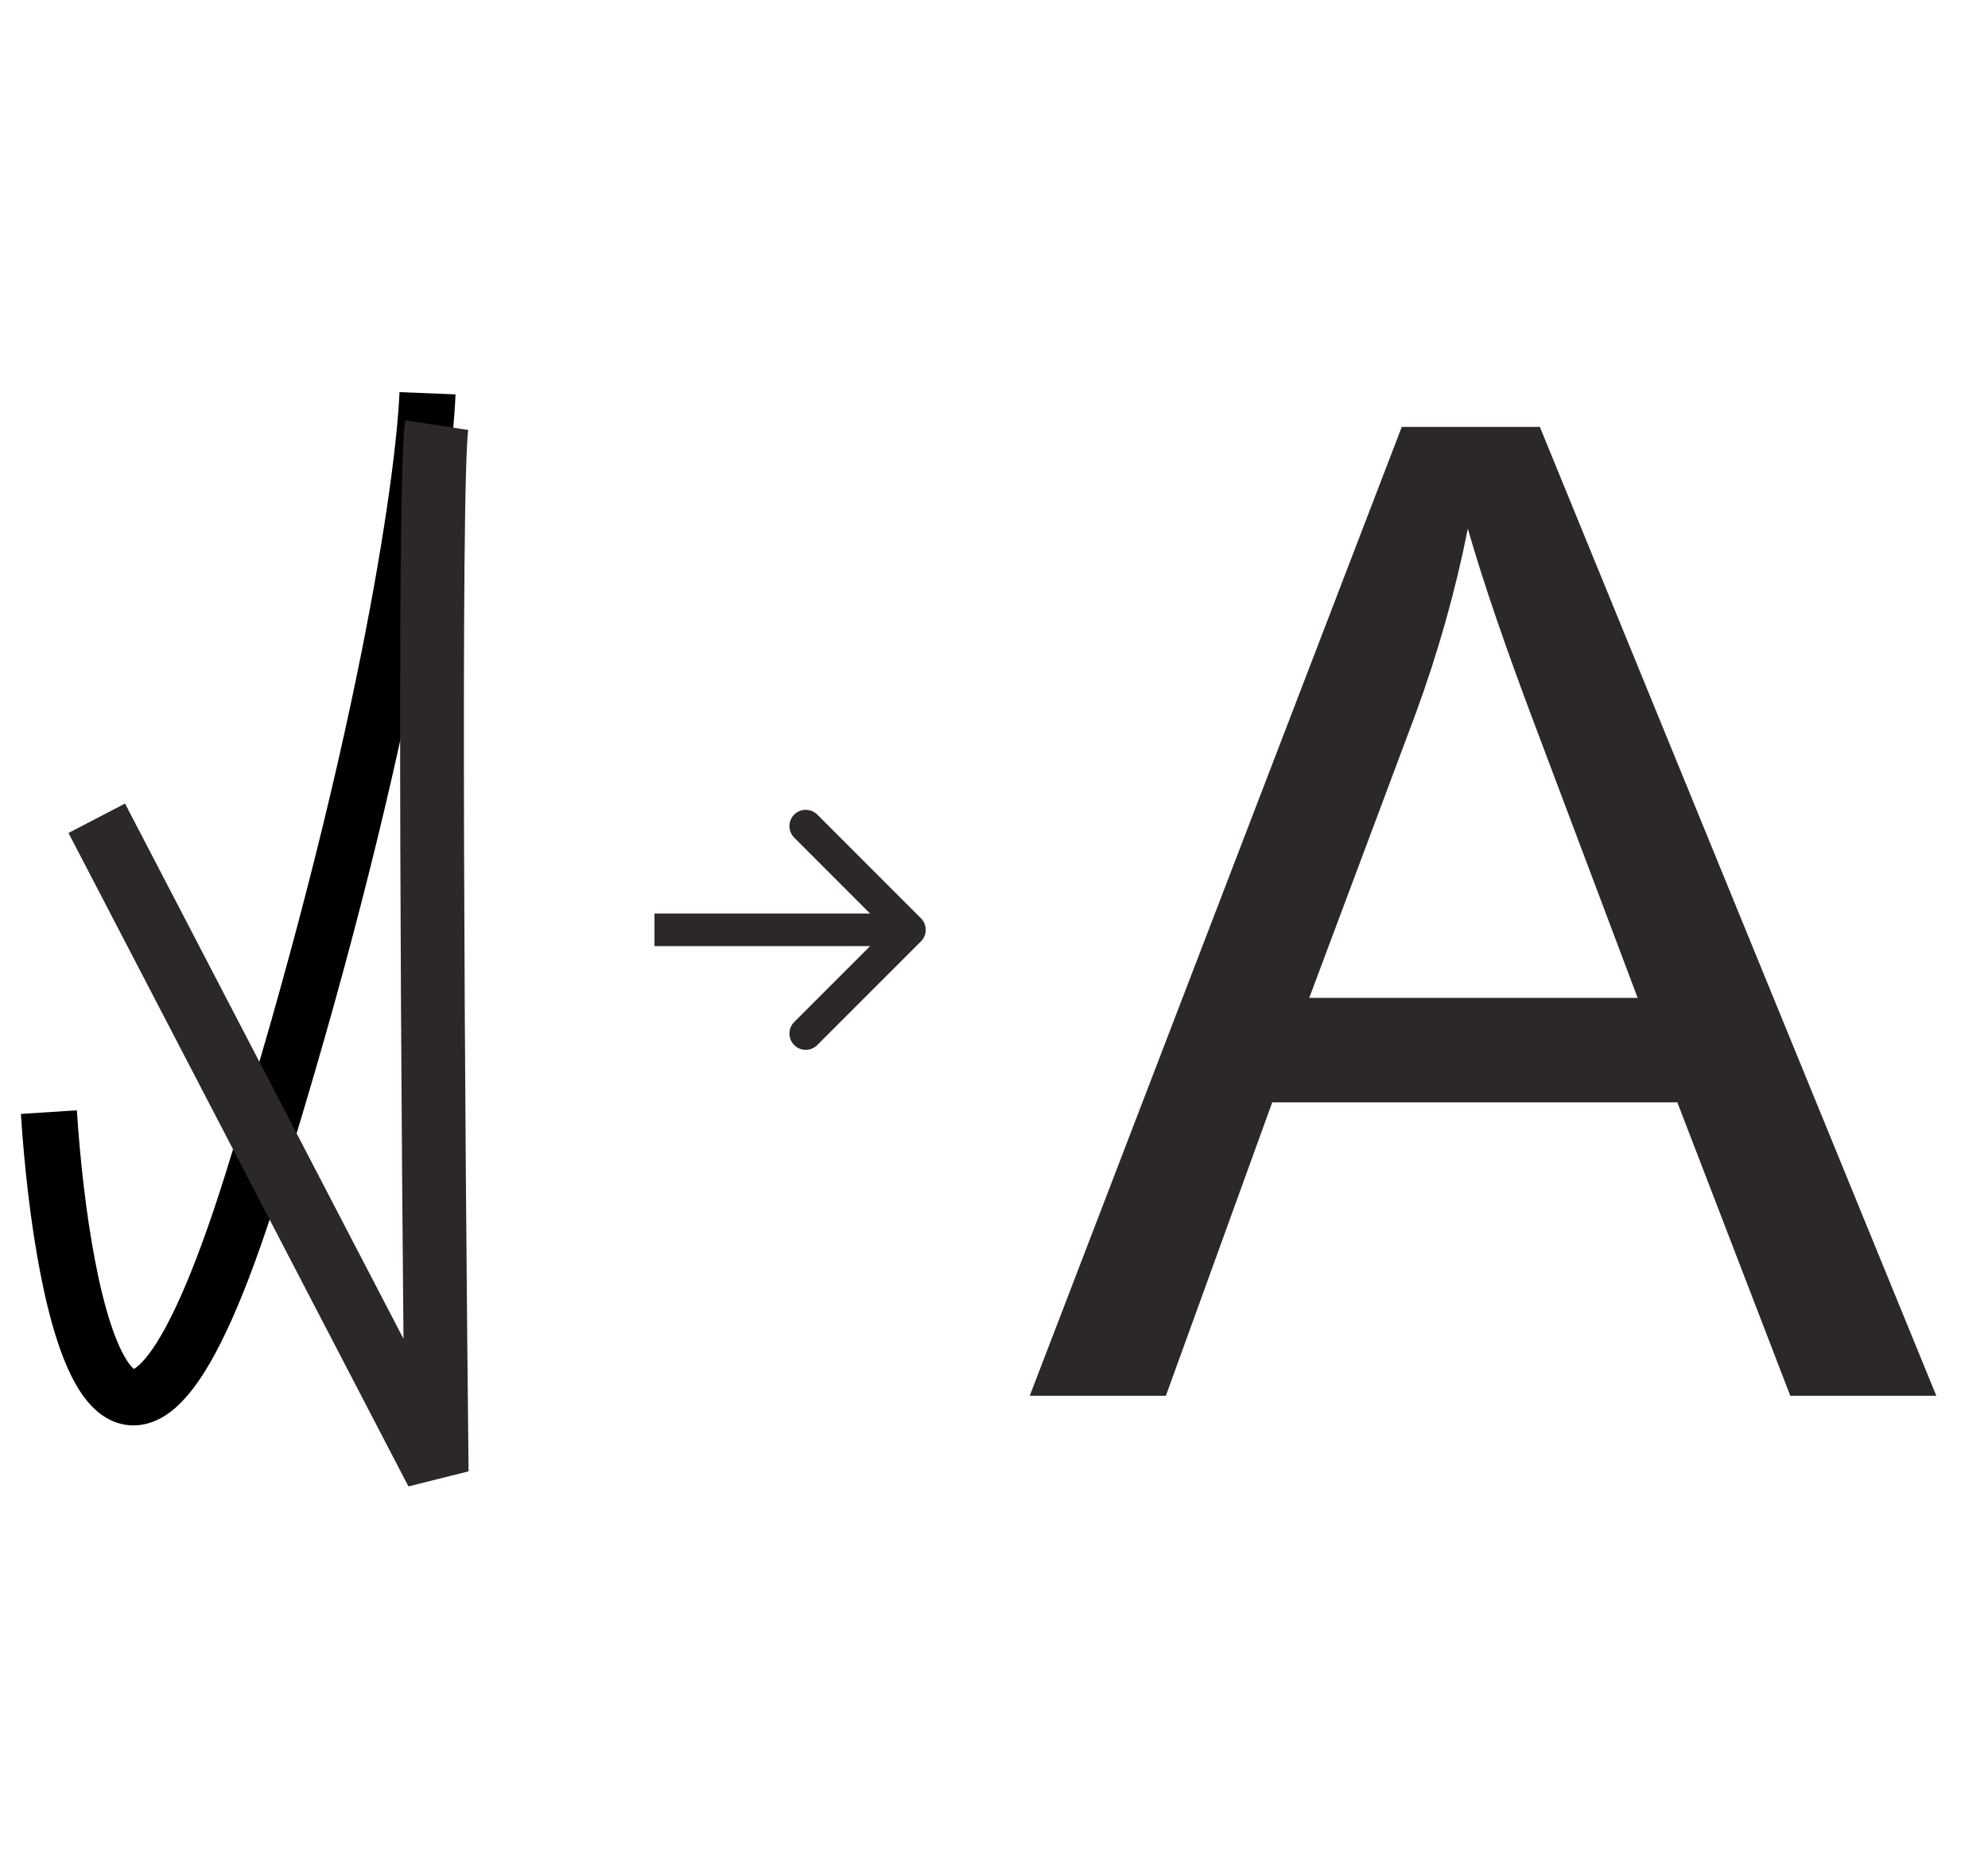
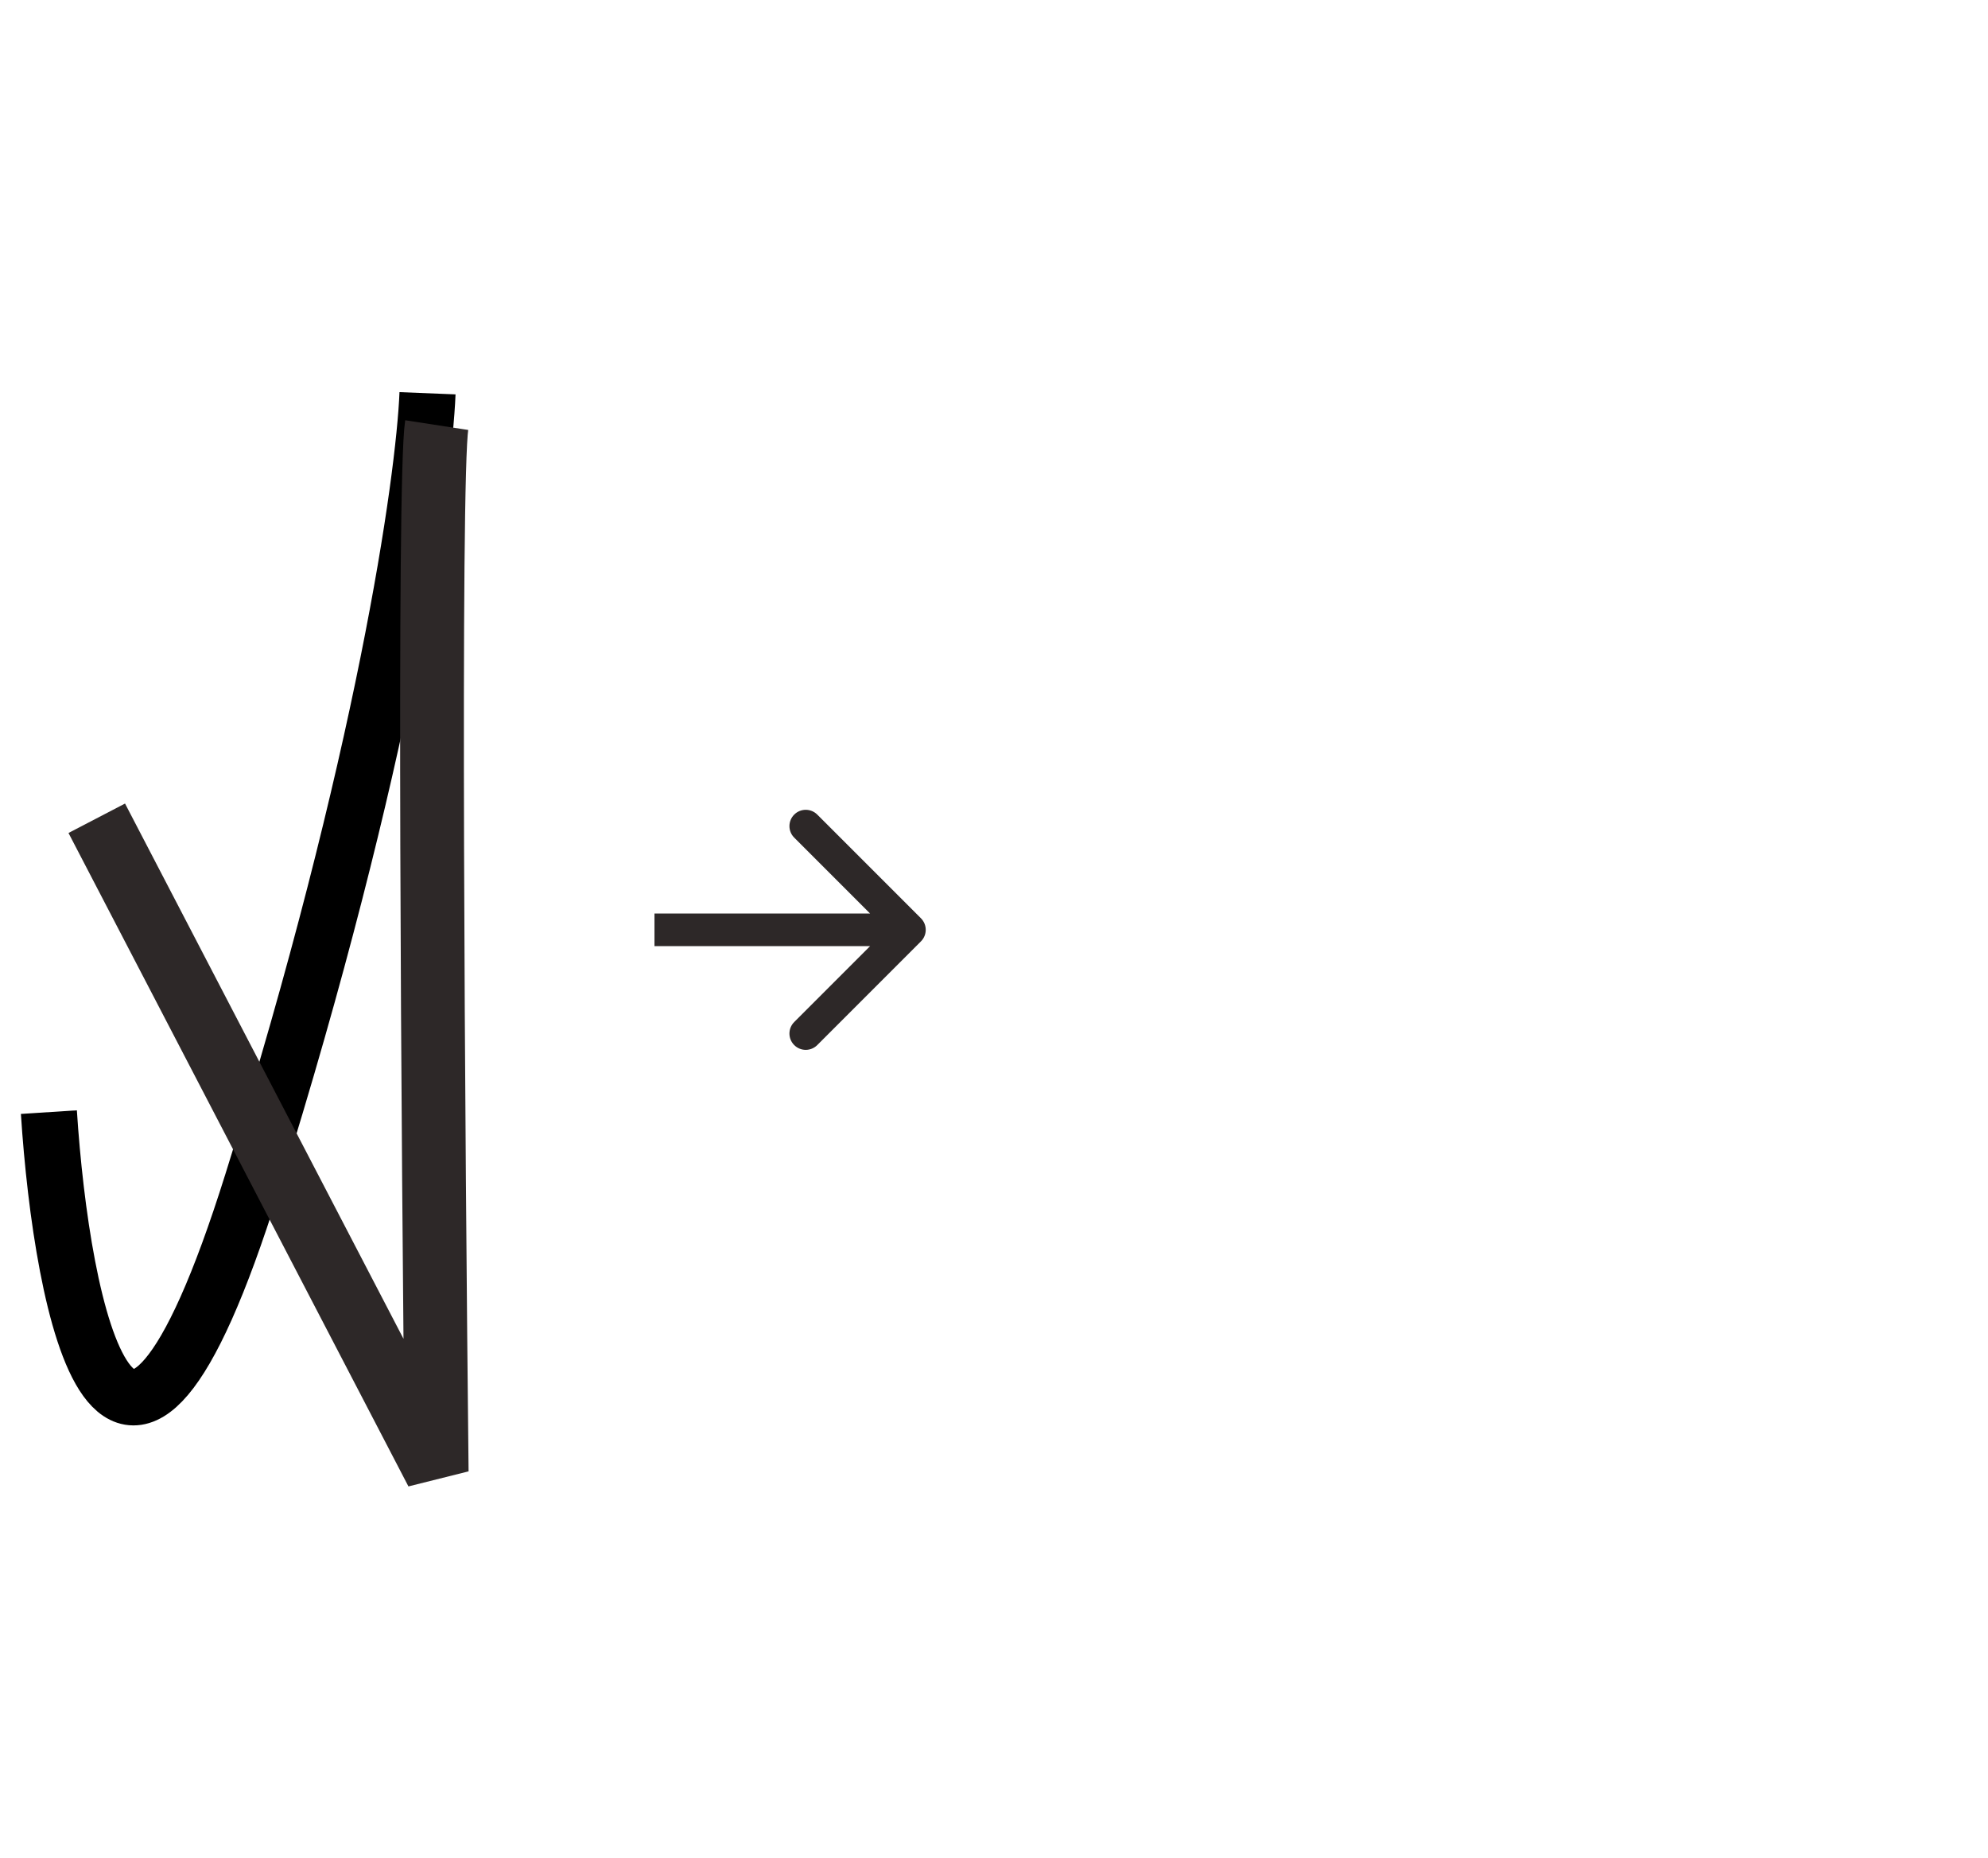
<svg xmlns="http://www.w3.org/2000/svg" width="61" height="57" viewBox="0 0 61 57" fill="none">
  <path d="M1.5 34.117C1.894 40.212 3.694 49.177 7.739 36.268C11.784 23.359 13.01 14.753 13.118 12.064" stroke="black" stroke-width="1.721" />
  <path d="M13.4 13.041C13.139 14.736 13.291 35.152 13.4 45.148L2.969 25.102" stroke="#2D2828" stroke-width="1.956" />
-   <path d="M31.597 42.818L43.012 13.096H47.249L59.414 42.818H54.933L51.467 33.816H39.038L35.774 42.818H31.597ZM40.173 30.613H50.25L47.148 22.381C46.202 19.881 45.499 17.826 45.039 16.218C44.661 18.124 44.127 20.016 43.438 21.895L40.173 30.613Z" fill="#2D2828" />
  <path d="M28.259 28.878C28.454 28.683 28.454 28.367 28.259 28.171L25.077 24.989C24.881 24.794 24.565 24.794 24.37 24.989C24.174 25.185 24.174 25.501 24.37 25.696L27.198 28.525L24.37 31.353C24.174 31.549 24.174 31.865 24.37 32.06C24.565 32.256 24.881 32.256 25.077 32.06L28.259 28.878ZM20.082 29.025H27.905V28.025H20.082V29.025Z" fill="#2D2828" />
</svg>